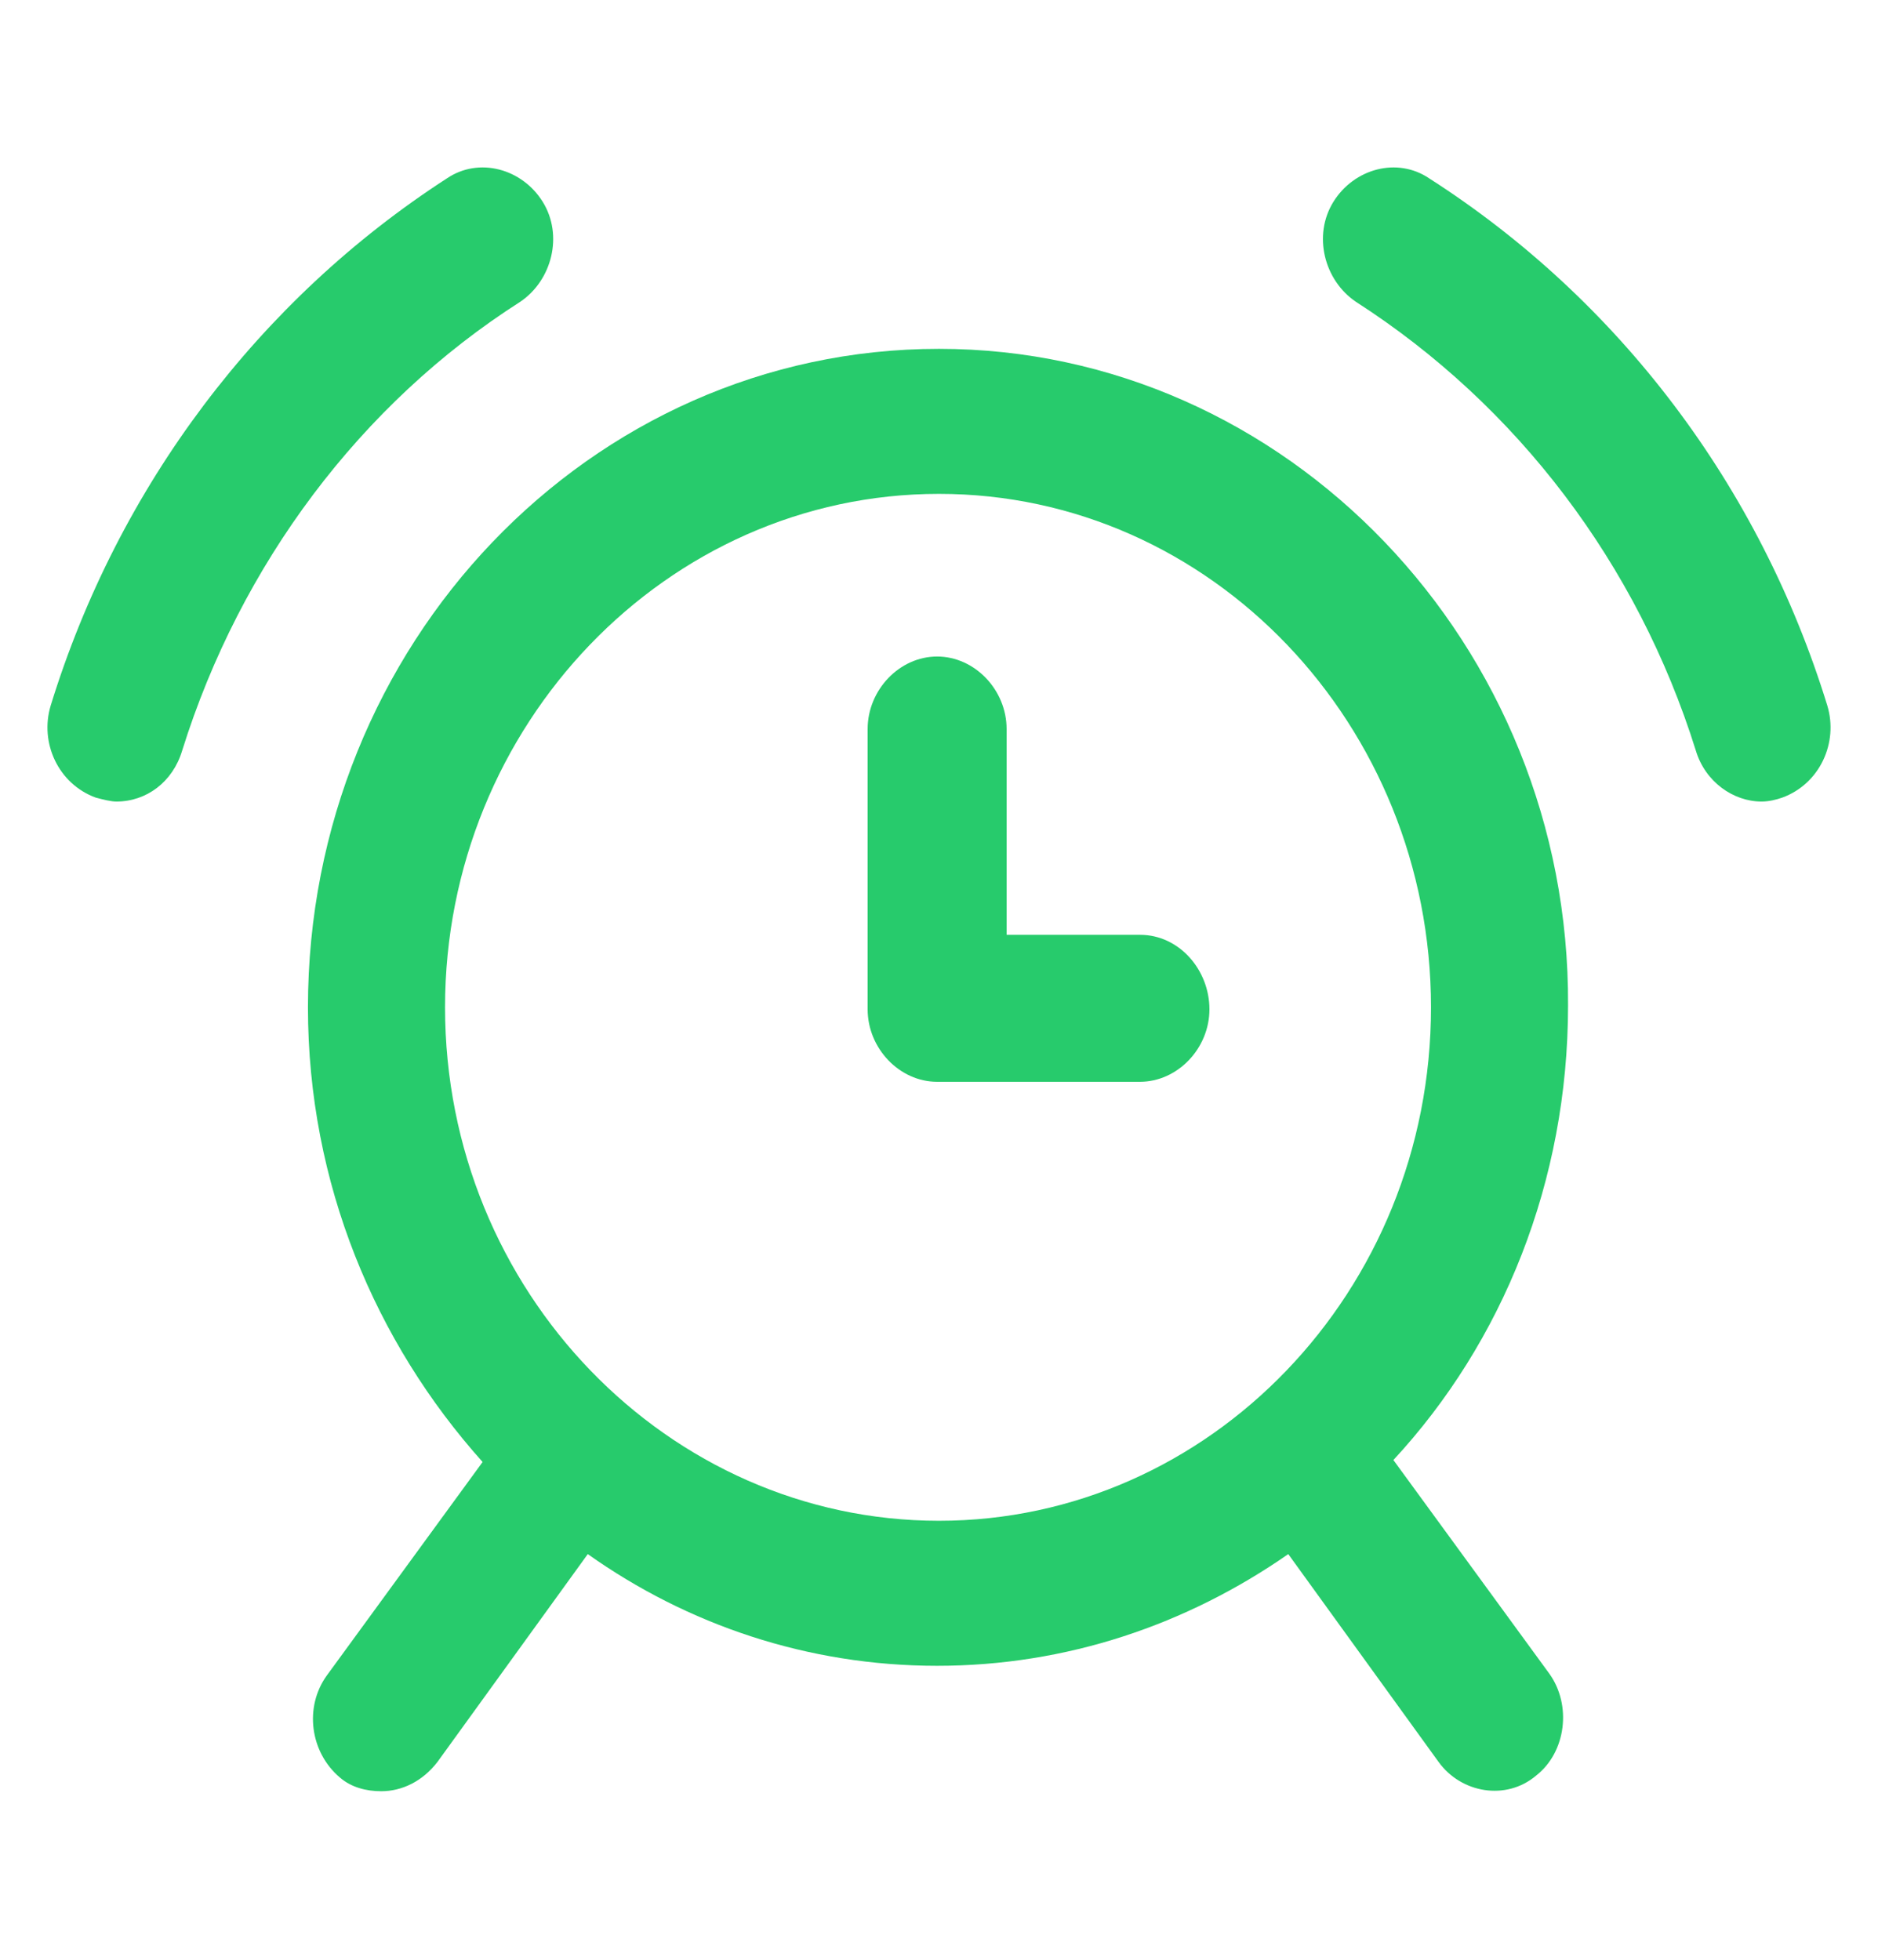
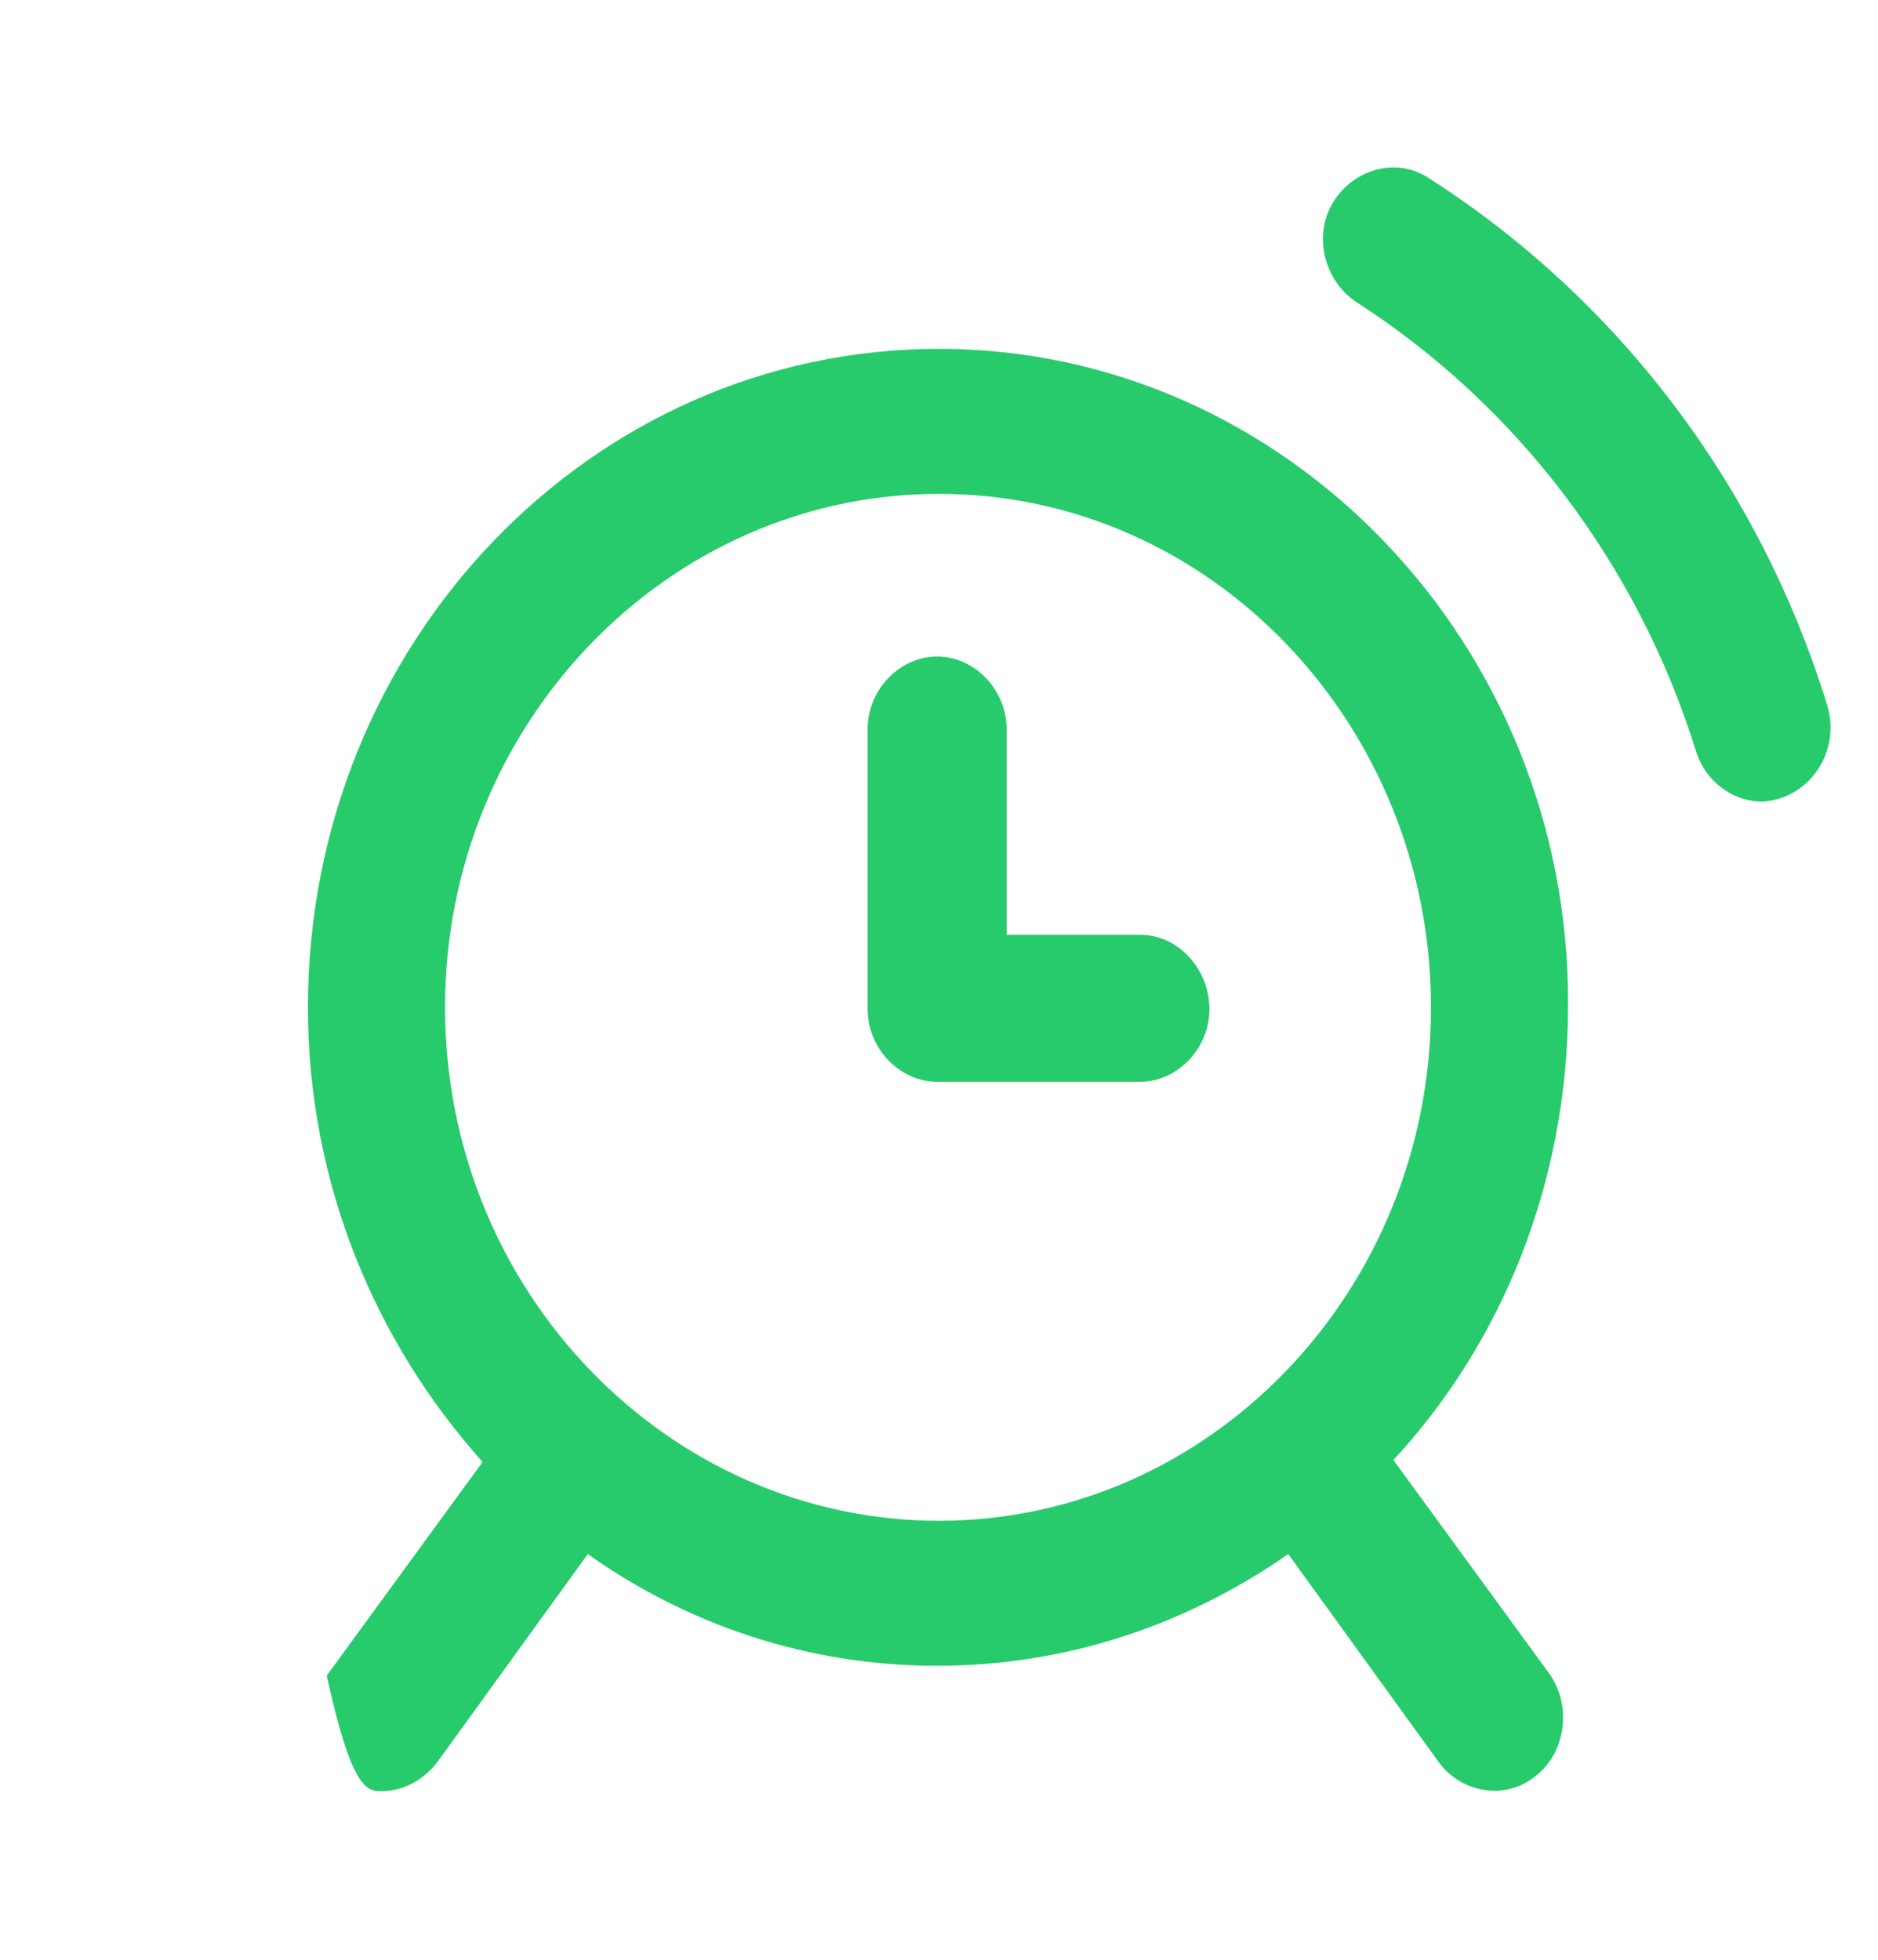
<svg xmlns="http://www.w3.org/2000/svg" width="46" height="48" viewBox="0 0 46 48" fill="none">
-   <path d="M12.742 7.392C13.524 6.864 13.8 5.76 13.294 4.944C12.788 4.128 11.73 3.84 10.948 4.368C6.348 7.344 2.898 11.904 1.242 17.28C0.966 18.192 1.426 19.2 2.346 19.536C2.53 19.584 2.714 19.632 2.852 19.632C3.588 19.632 4.232 19.152 4.462 18.384C5.888 13.824 8.832 9.888 12.742 7.392L12.742 7.392Z" fill="#27CB6C" />
  <path d="M44.758 17.28C43.102 11.904 39.652 7.344 35.006 4.368C34.224 3.84 33.166 4.128 32.66 4.944C32.154 5.76 32.43 6.864 33.212 7.392C37.168 9.936 40.112 13.824 41.538 18.384C41.768 19.152 42.458 19.632 43.148 19.632C43.332 19.632 43.516 19.584 43.654 19.536C44.574 19.2 45.034 18.192 44.758 17.28L44.758 17.28Z" fill="#27CB6C" />
-   <path d="M22.999 8.544C14.443 8.544 7.543 15.792 7.543 24.672C7.543 28.992 9.199 32.88 11.821 35.808L8.003 41.04C7.451 41.808 7.589 42.912 8.325 43.536C8.601 43.776 8.969 43.872 9.337 43.872C9.843 43.872 10.349 43.632 10.717 43.152L14.397 38.064C16.835 39.792 19.779 40.8 22.953 40.8C26.127 40.8 29.071 39.792 31.555 38.064L35.235 43.152C35.787 43.92 36.891 44.112 37.627 43.488C38.363 42.912 38.501 41.76 37.949 40.992L34.13 35.76C36.799 32.88 38.408 28.944 38.408 24.624C38.455 15.792 31.509 8.544 22.999 8.544L22.999 8.544ZM10.901 24.672C10.901 17.76 16.329 12.096 22.999 12.096C29.669 12.096 35.051 17.76 35.051 24.672C35.051 31.632 29.623 37.248 22.999 37.248C16.375 37.248 10.901 31.632 10.901 24.672Z" fill="#27CB6C" />
+   <path d="M22.999 8.544C14.443 8.544 7.543 15.792 7.543 24.672C7.543 28.992 9.199 32.88 11.821 35.808L8.003 41.04C8.601 43.776 8.969 43.872 9.337 43.872C9.843 43.872 10.349 43.632 10.717 43.152L14.397 38.064C16.835 39.792 19.779 40.8 22.953 40.8C26.127 40.8 29.071 39.792 31.555 38.064L35.235 43.152C35.787 43.92 36.891 44.112 37.627 43.488C38.363 42.912 38.501 41.76 37.949 40.992L34.13 35.76C36.799 32.88 38.408 28.944 38.408 24.624C38.455 15.792 31.509 8.544 22.999 8.544L22.999 8.544ZM10.901 24.672C10.901 17.76 16.329 12.096 22.999 12.096C29.669 12.096 35.051 17.76 35.051 24.672C35.051 31.632 29.623 37.248 22.999 37.248C16.375 37.248 10.901 31.632 10.901 24.672Z" fill="#27CB6C" />
  <path d="M27.922 22.896H24.656V17.856C24.656 16.896 23.874 16.08 22.954 16.08C22.034 16.08 21.252 16.896 21.252 17.856V24.72C21.252 25.68 22.034 26.496 22.954 26.496H27.922C28.842 26.496 29.624 25.68 29.624 24.72C29.624 23.76 28.888 22.896 27.922 22.896L27.922 22.896Z" fill="#27CB6C" />
</svg>